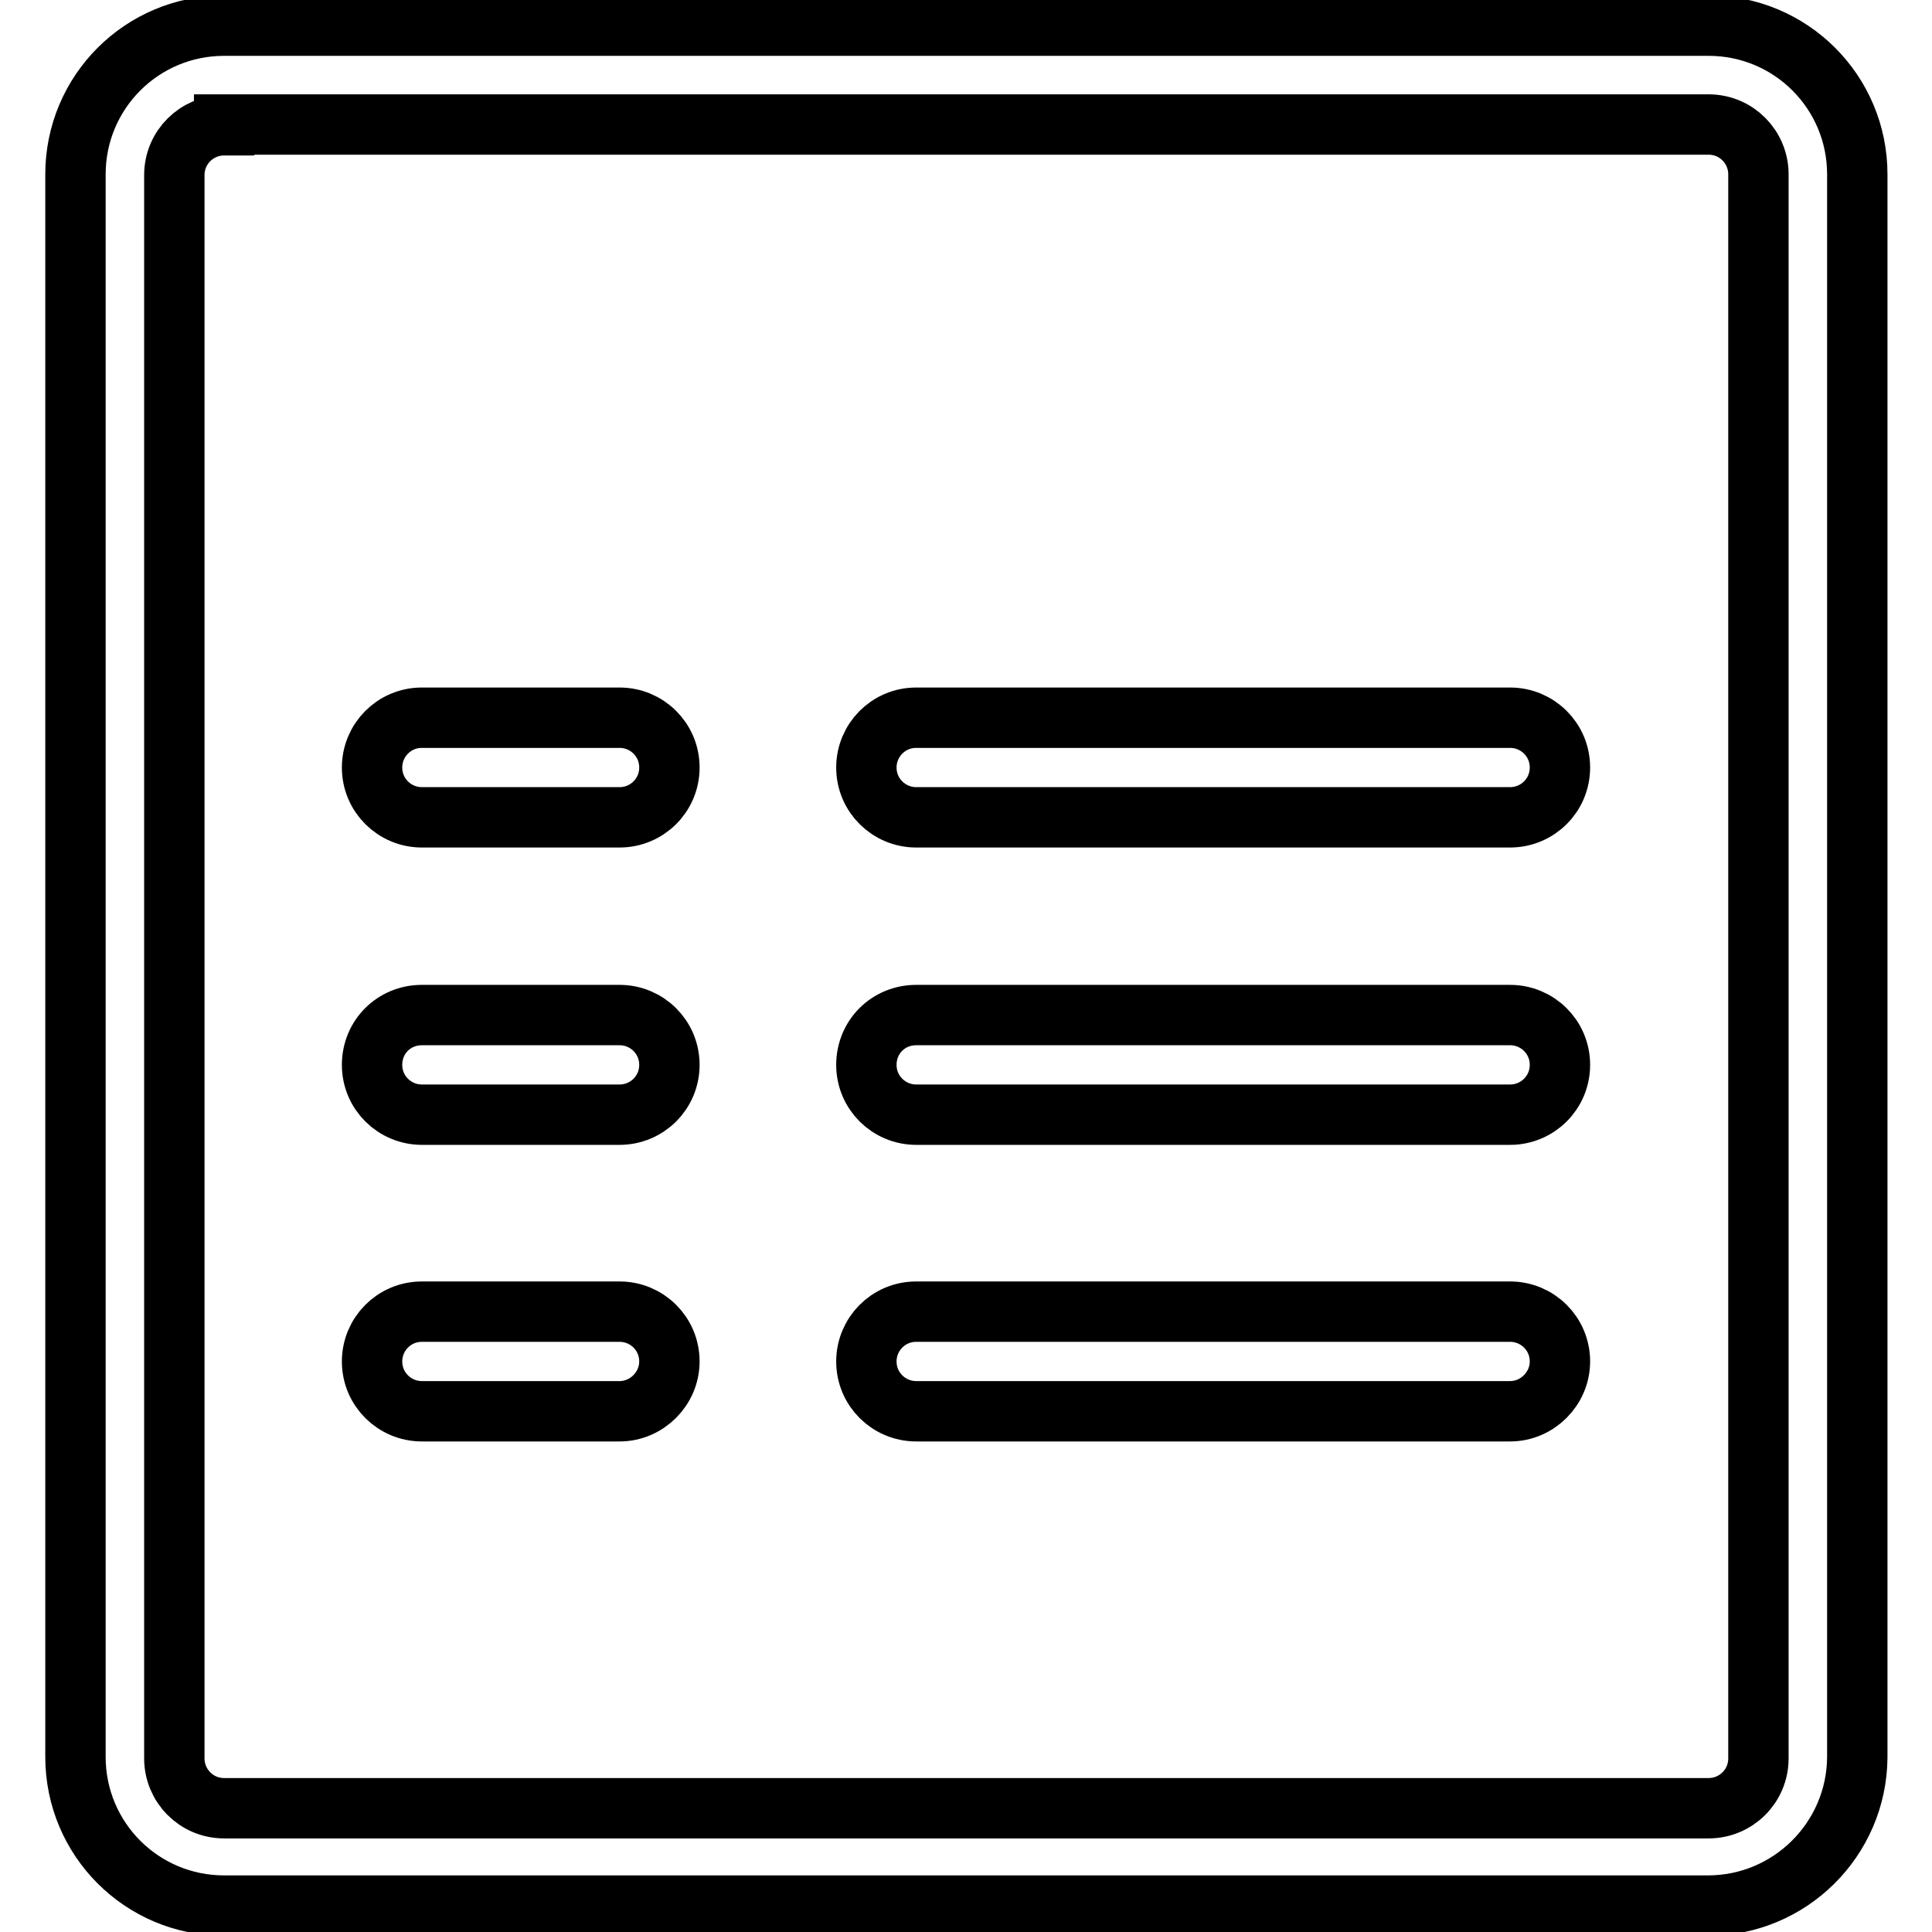
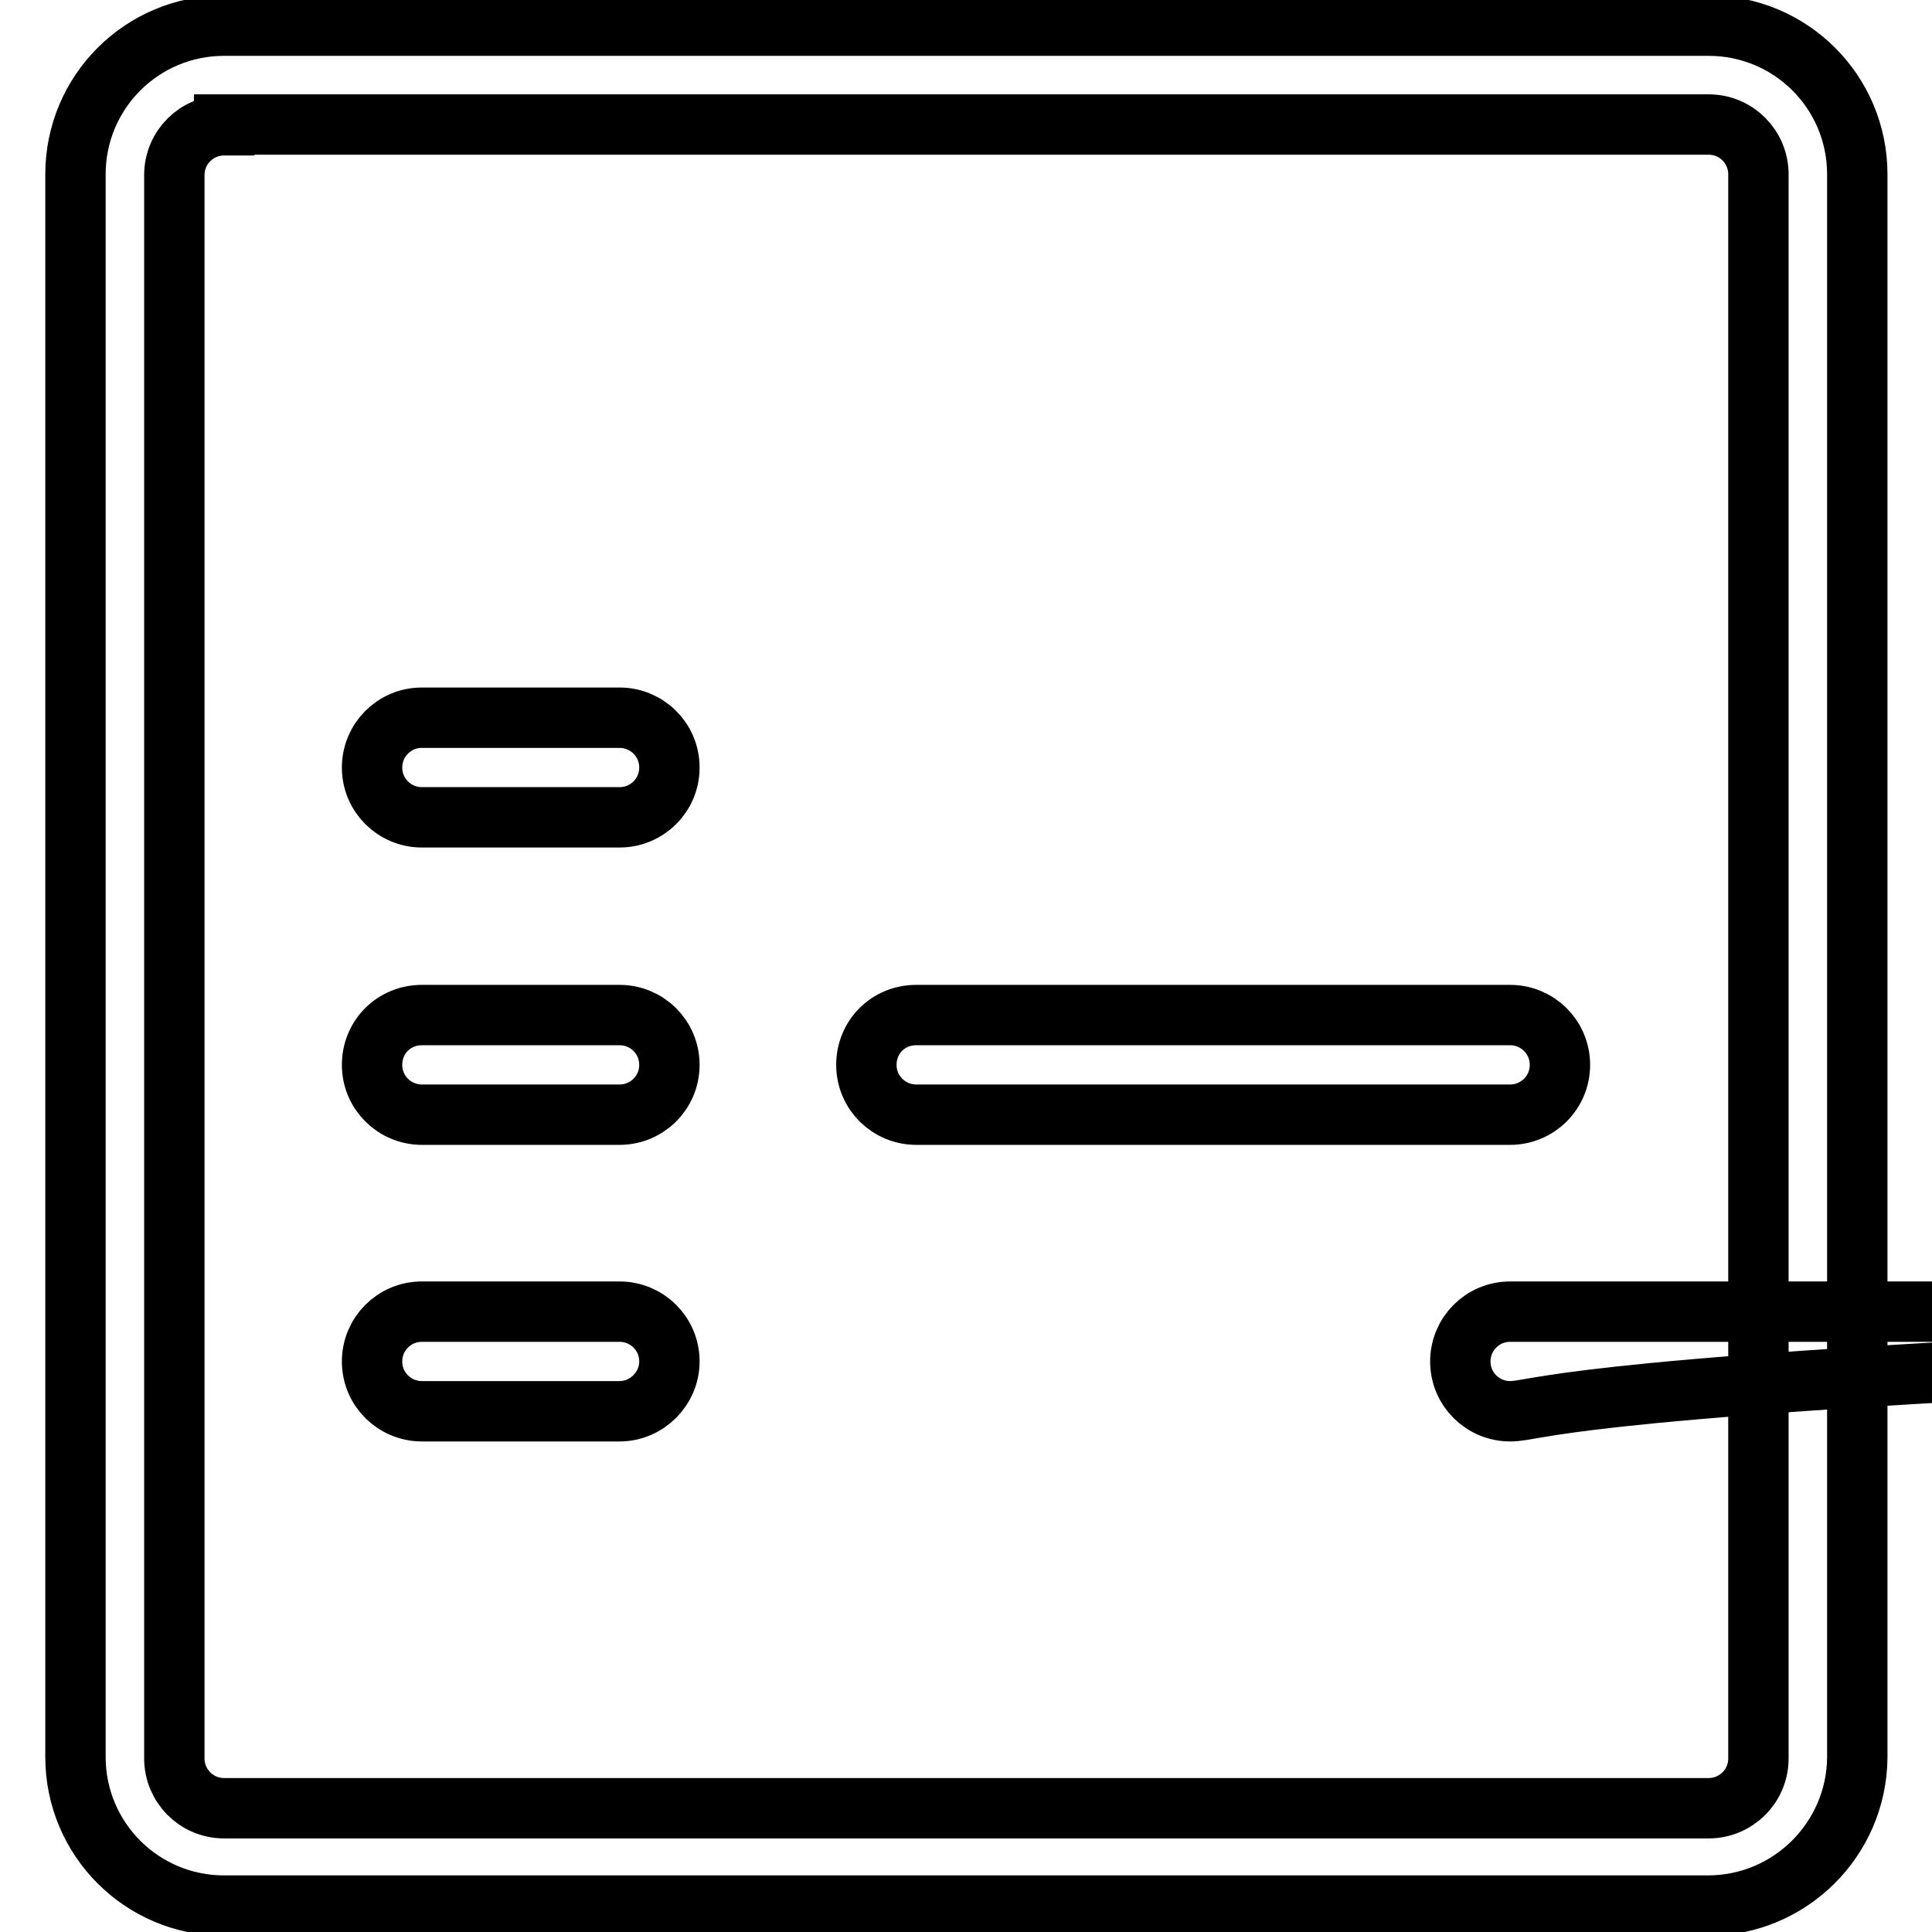
<svg xmlns="http://www.w3.org/2000/svg" version="1.1" x="0px" y="0px" viewBox="0 0 256 256" enable-background="new 0 0 256 256" xml:space="preserve">
  <g>
    <g>
      <path stroke-width="8" fill-opacity="0" stroke="#000000" d="M82.1,108.3H55.9c-3.6,0-6.6-2.9-6.6-6.6c0-3.6,2.9-6.6,6.6-6.6h26.2c3.6,0,6.6,2.9,6.6,6.6C88.7,105.4,85.7,108.3,82.1,108.3z" />
      <path stroke-width="8" fill-opacity="0" stroke="#000000" d="M82.1,147.7H55.9c-3.6,0-6.6-2.9-6.6-6.6s2.9-6.6,6.6-6.6h26.2c3.6,0,6.6,2.9,6.6,6.6S85.7,147.7,82.1,147.7z" />
      <path stroke-width="8" fill-opacity="0" stroke="#000000" d="M82.1,187H55.9c-3.6,0-6.6-2.9-6.6-6.6c0-3.6,2.9-6.6,6.6-6.6h26.2c3.6,0,6.6,2.9,6.6,6.6C88.7,184,85.7,187,82.1,187z" />
-       <path stroke-width="8" fill-opacity="0" stroke="#000000" d="M200.1,108.3h-78.7c-3.6,0-6.6-2.9-6.6-6.6c0-3.6,2.9-6.6,6.6-6.6h78.7c3.6,0,6.6,2.9,6.6,6.6C206.7,105.4,203.7,108.3,200.1,108.3z" />
      <path stroke-width="8" fill-opacity="0" stroke="#000000" d="M200.1,147.7h-78.7c-3.6,0-6.6-2.9-6.6-6.6s2.9-6.6,6.6-6.6h78.7c3.6,0,6.6,2.9,6.6,6.6S203.7,147.7,200.1,147.7z" />
-       <path stroke-width="8" fill-opacity="0" stroke="#000000" d="M200.1,187h-78.7c-3.6,0-6.6-2.9-6.6-6.6c0-3.6,2.9-6.6,6.6-6.6h78.7c3.6,0,6.6,2.9,6.6,6.6C206.7,184,203.7,187,200.1,187z" />
+       <path stroke-width="8" fill-opacity="0" stroke="#000000" d="M200.1,187c-3.6,0-6.6-2.9-6.6-6.6c0-3.6,2.9-6.6,6.6-6.6h78.7c3.6,0,6.6,2.9,6.6,6.6C206.7,184,203.7,187,200.1,187z" />
      <path stroke-width="8" fill-opacity="0" stroke="#000000" d="M226.3,252.5H29.7c-10.9,0-19.7-8.8-19.7-19.7V23.1c0-10.9,8.8-19.7,19.7-19.7h196.7c10.9,0,19.7,8.8,19.7,19.7v209.8C246,243.7,237.2,252.5,226.3,252.5z M29.7,16.6c-3.6,0-6.6,2.9-6.6,6.6v209.8c0,3.6,2.9,6.6,6.6,6.6h196.7c3.6,0,6.6-2.9,6.6-6.6V23.1c0-3.6-2.9-6.6-6.6-6.6H29.7z" />
    </g>
  </g>
</svg>